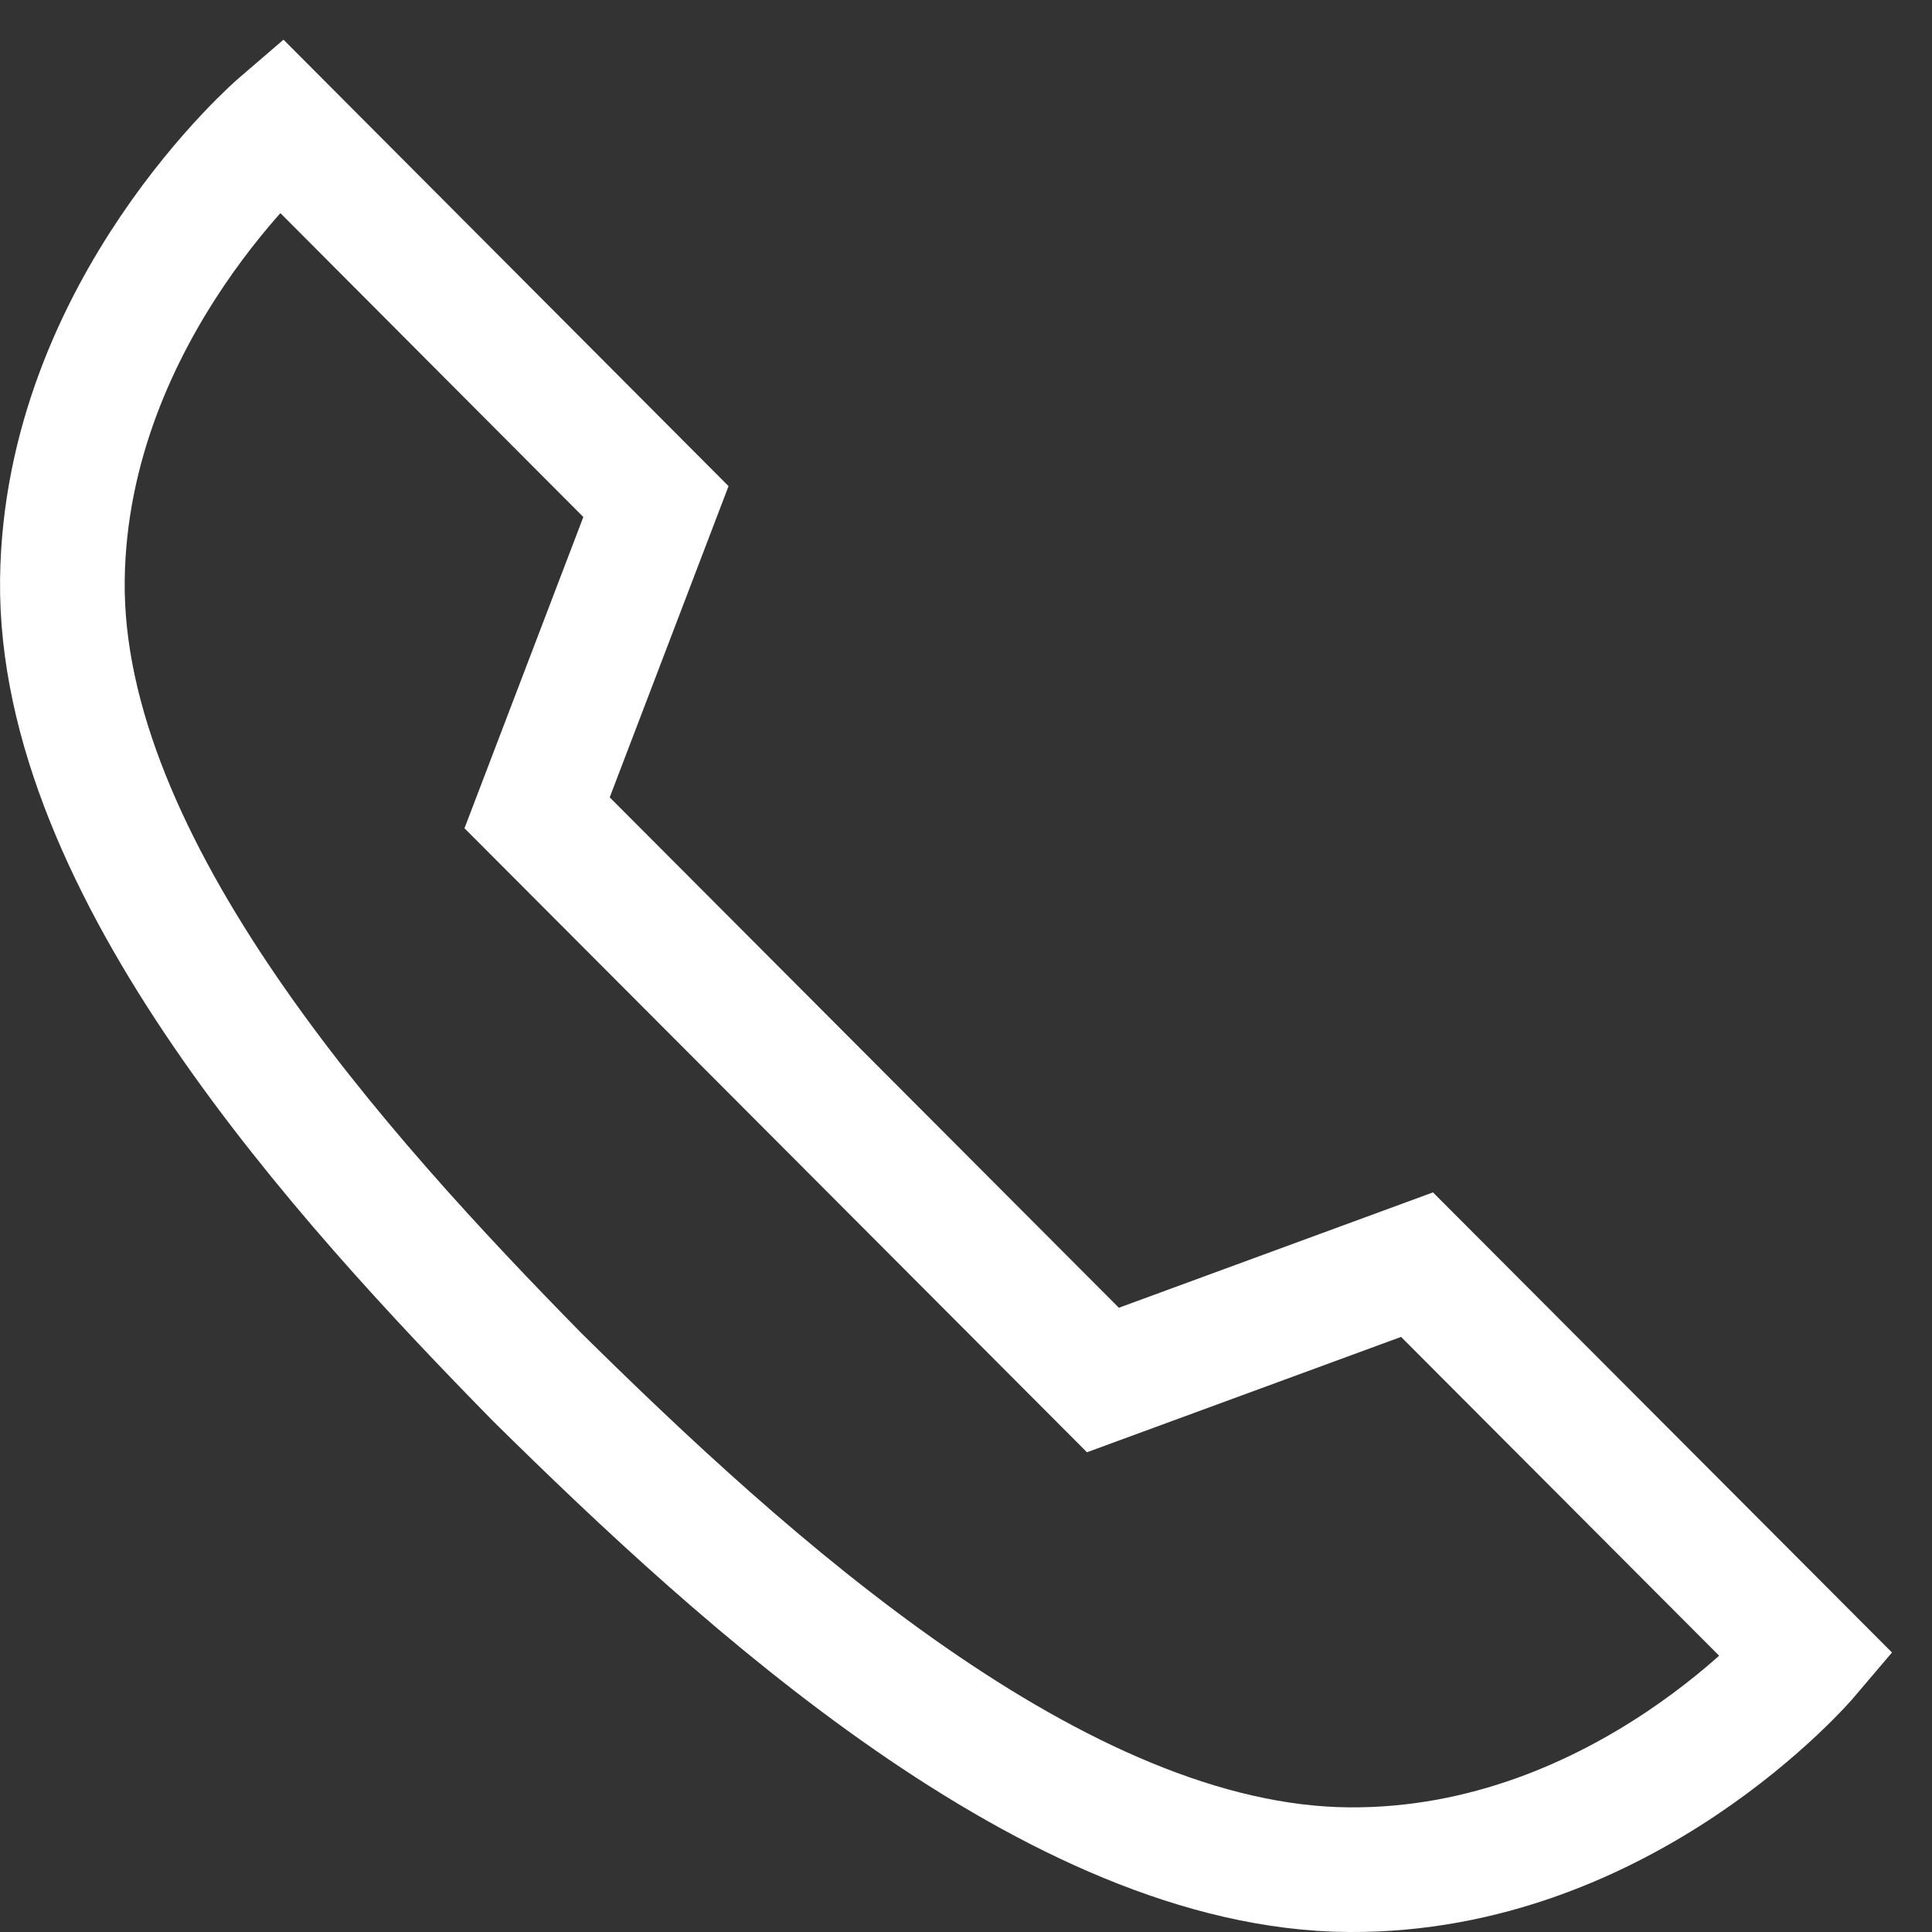
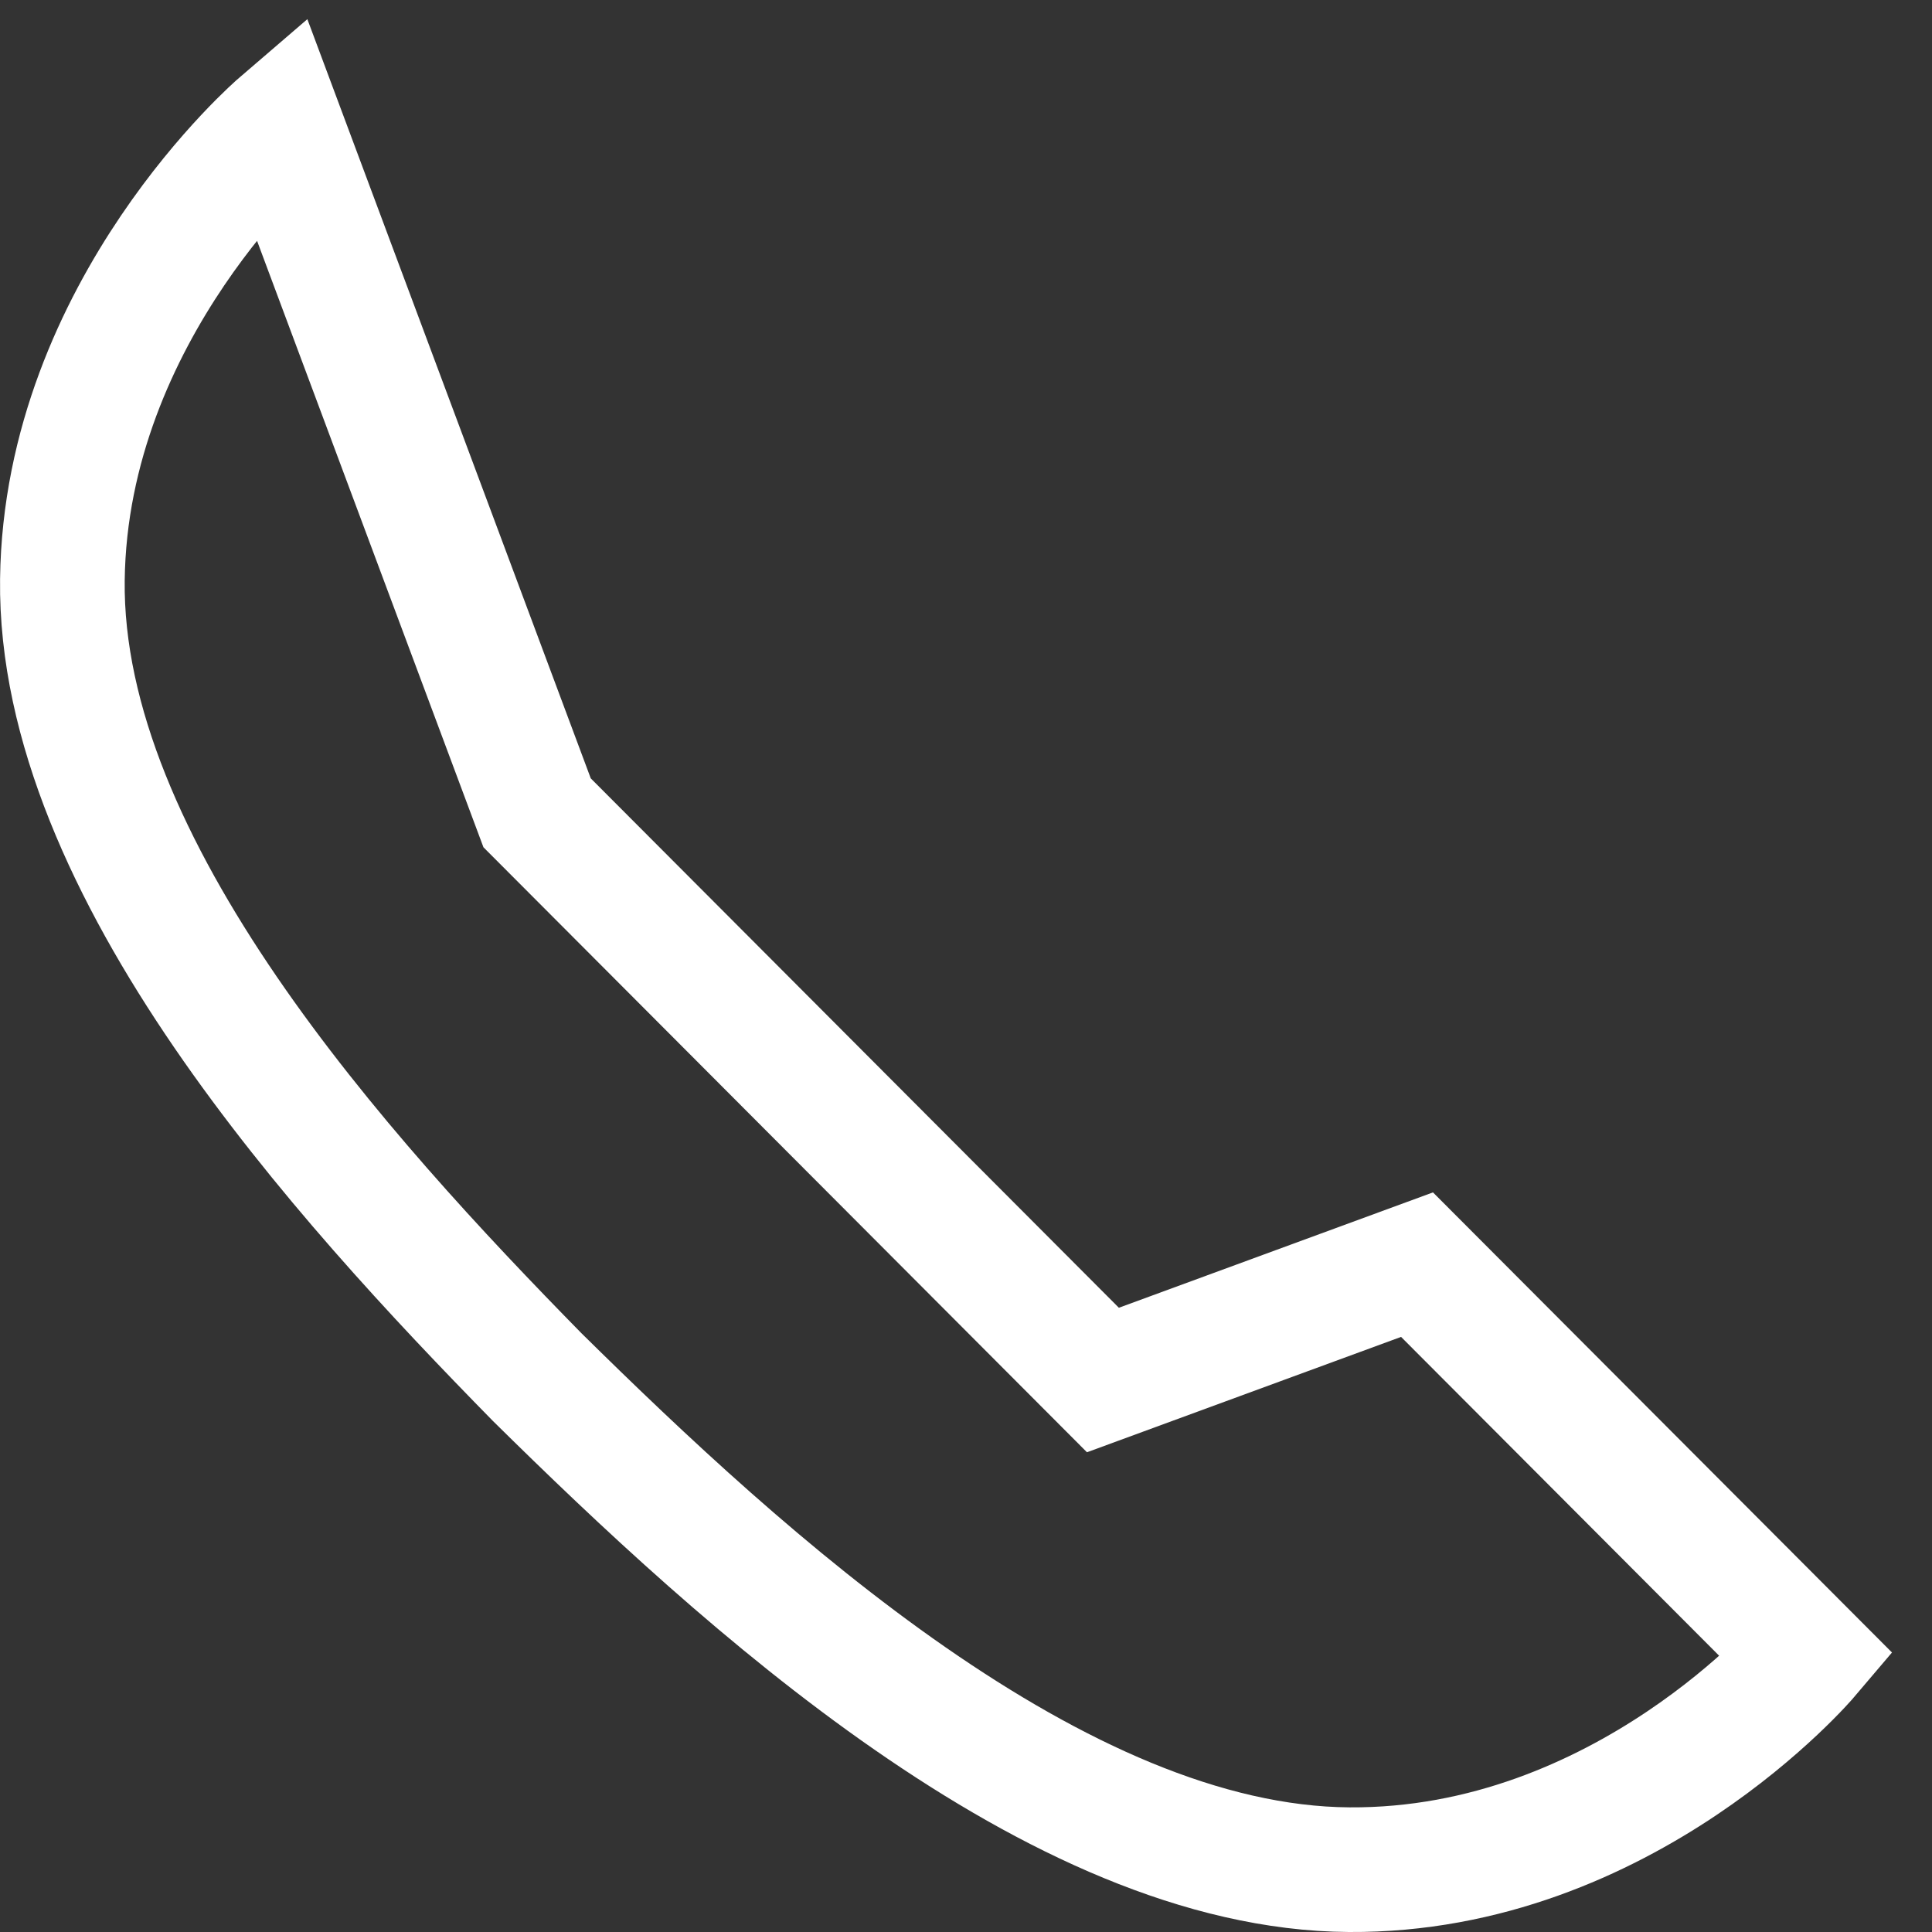
<svg xmlns="http://www.w3.org/2000/svg" width="31" height="31" viewBox="0 0 31 31" fill="none">
  <rect x="0" y="0" width="31" height="31" fill="#333333" stroke="none" />
-   <path d="M8.618 22.095C11.919 25.352 16.947 29.969 21.647 30C26.064 30.03 29 26.57 29 26.57L22.737 20.292L17.697 22.143L8.618 13.042L10.525 8.048L4.496 2C4.496 2 1.055 4.955 1.001 9.302C0.945 13.925 5.492 18.908 8.618 22.095Z" stroke="white" stroke-width="2" />
+   <path d="M8.618 22.095C11.919 25.352 16.947 29.969 21.647 30C26.064 30.03 29 26.57 29 26.57L22.737 20.292L17.697 22.143L8.618 13.042L4.496 2C4.496 2 1.055 4.955 1.001 9.302C0.945 13.925 5.492 18.908 8.618 22.095Z" stroke="white" stroke-width="2" />
</svg>